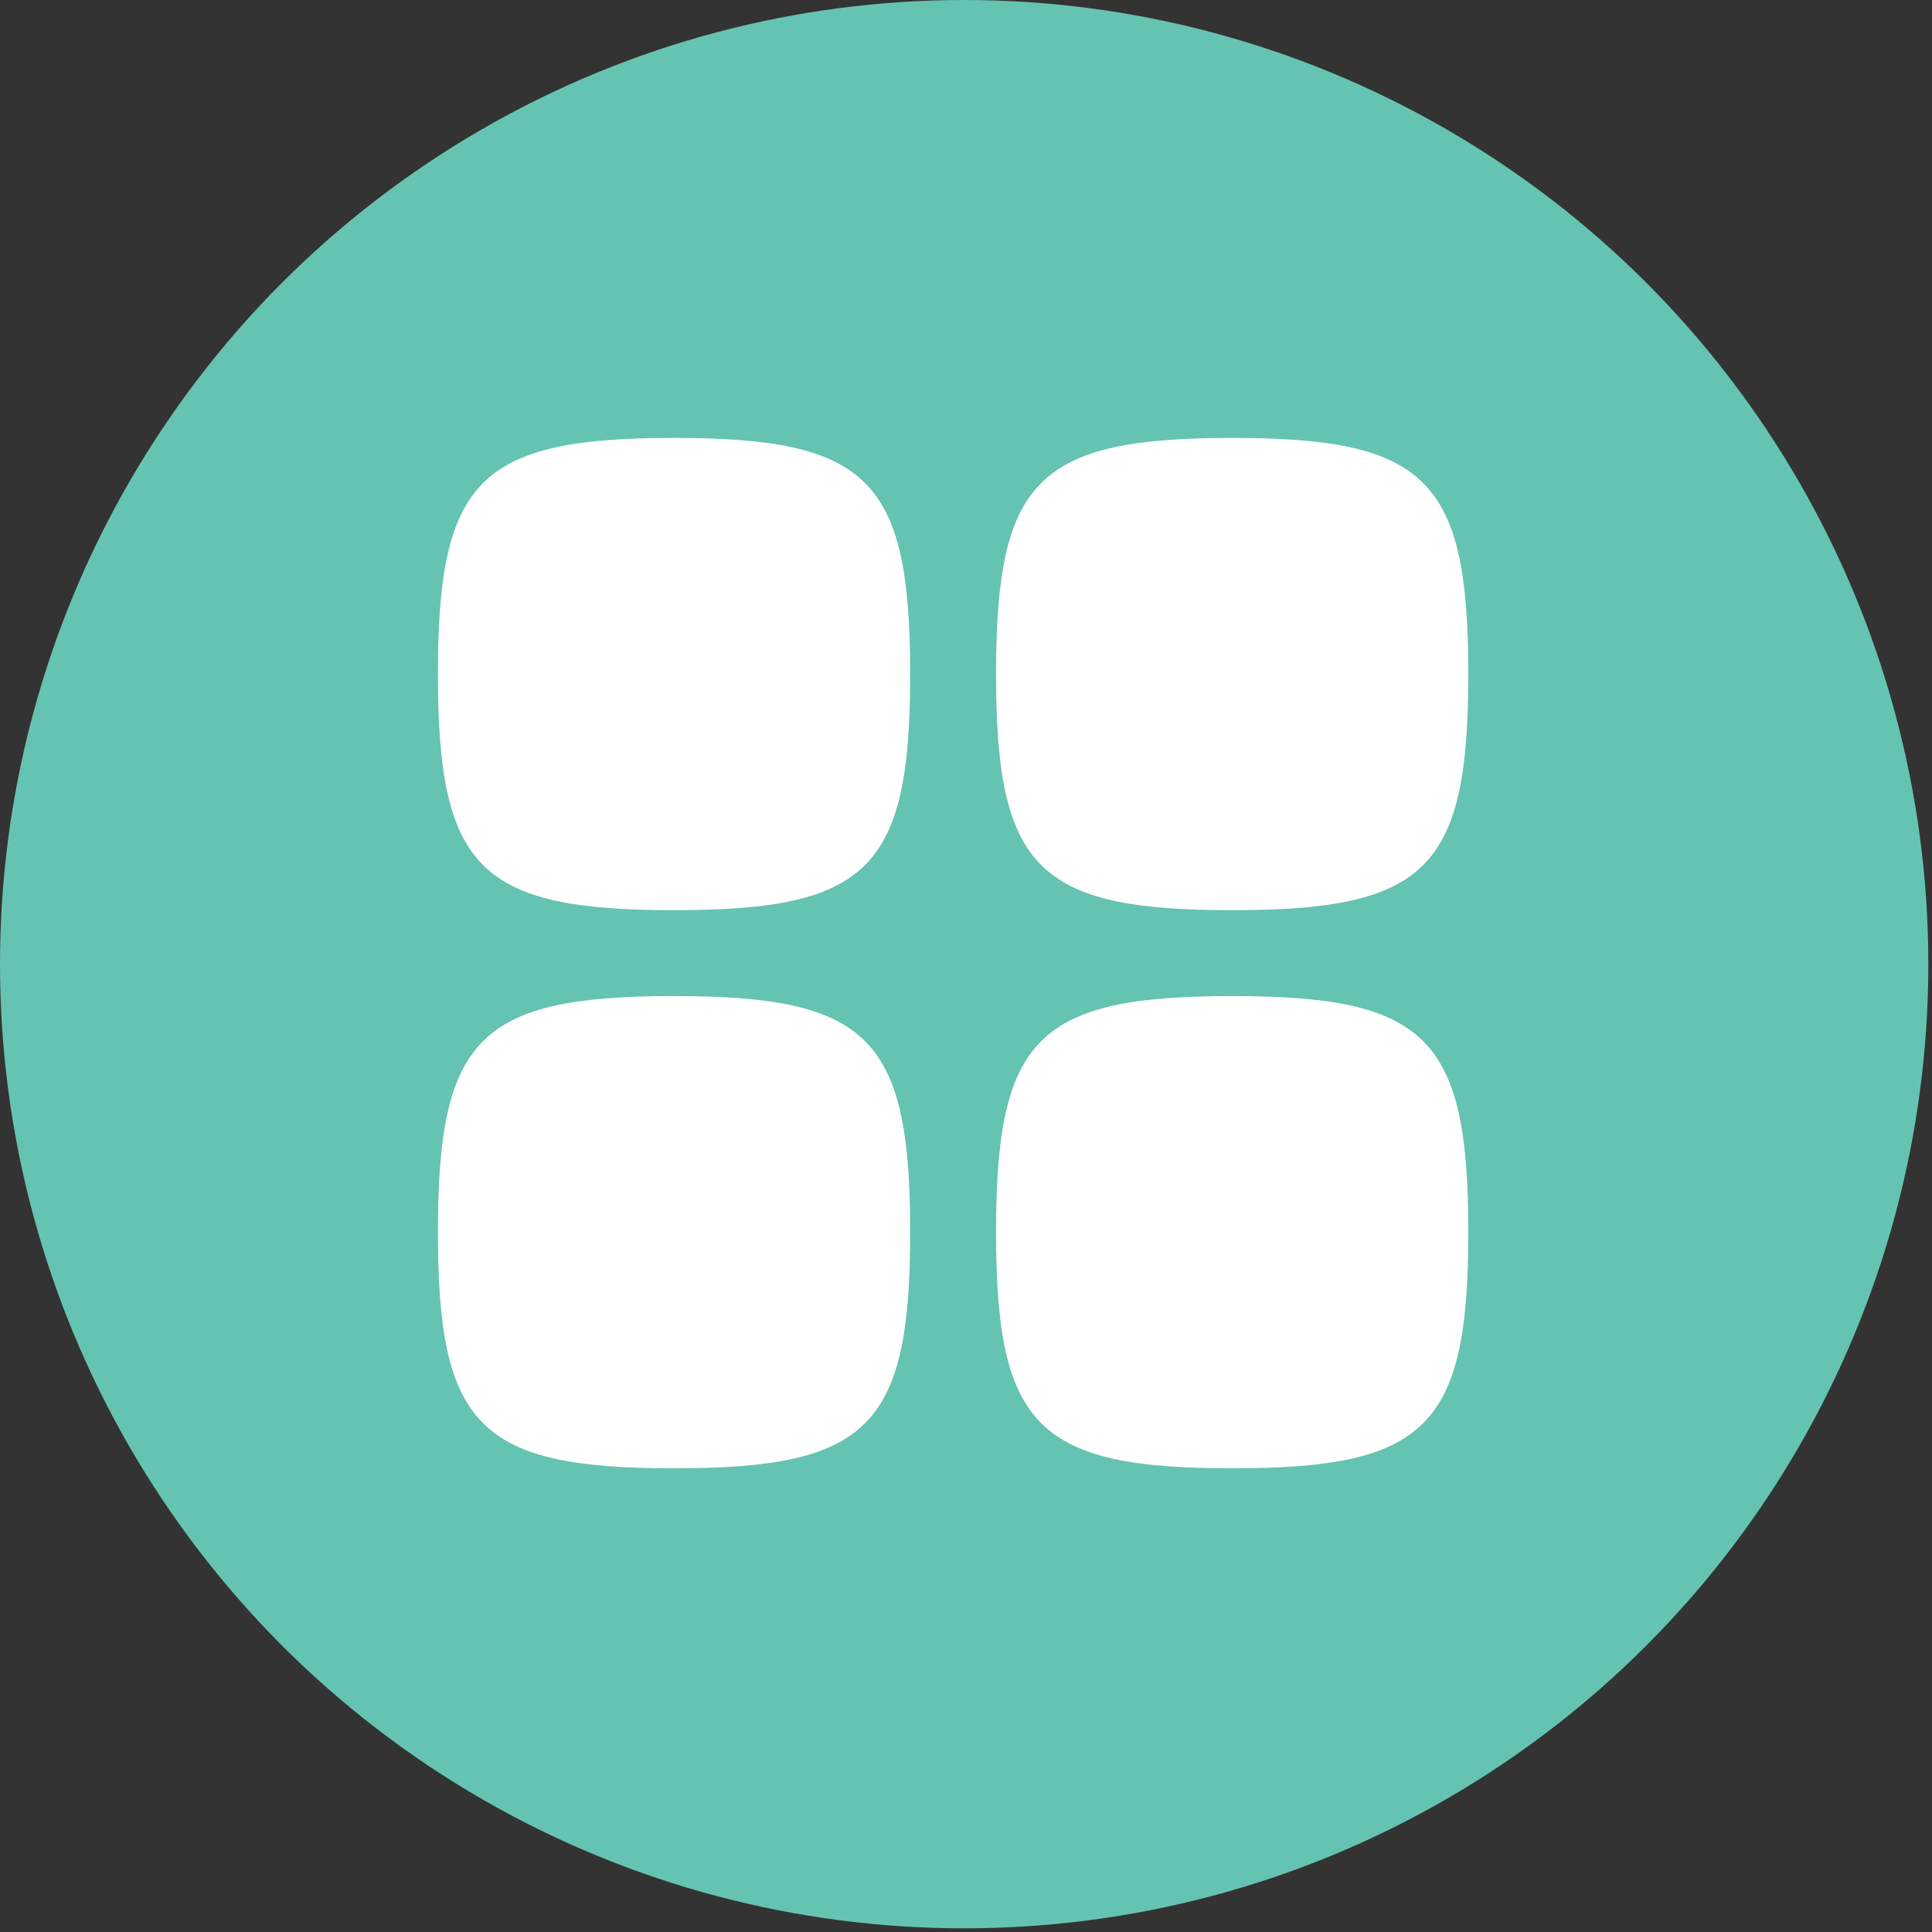
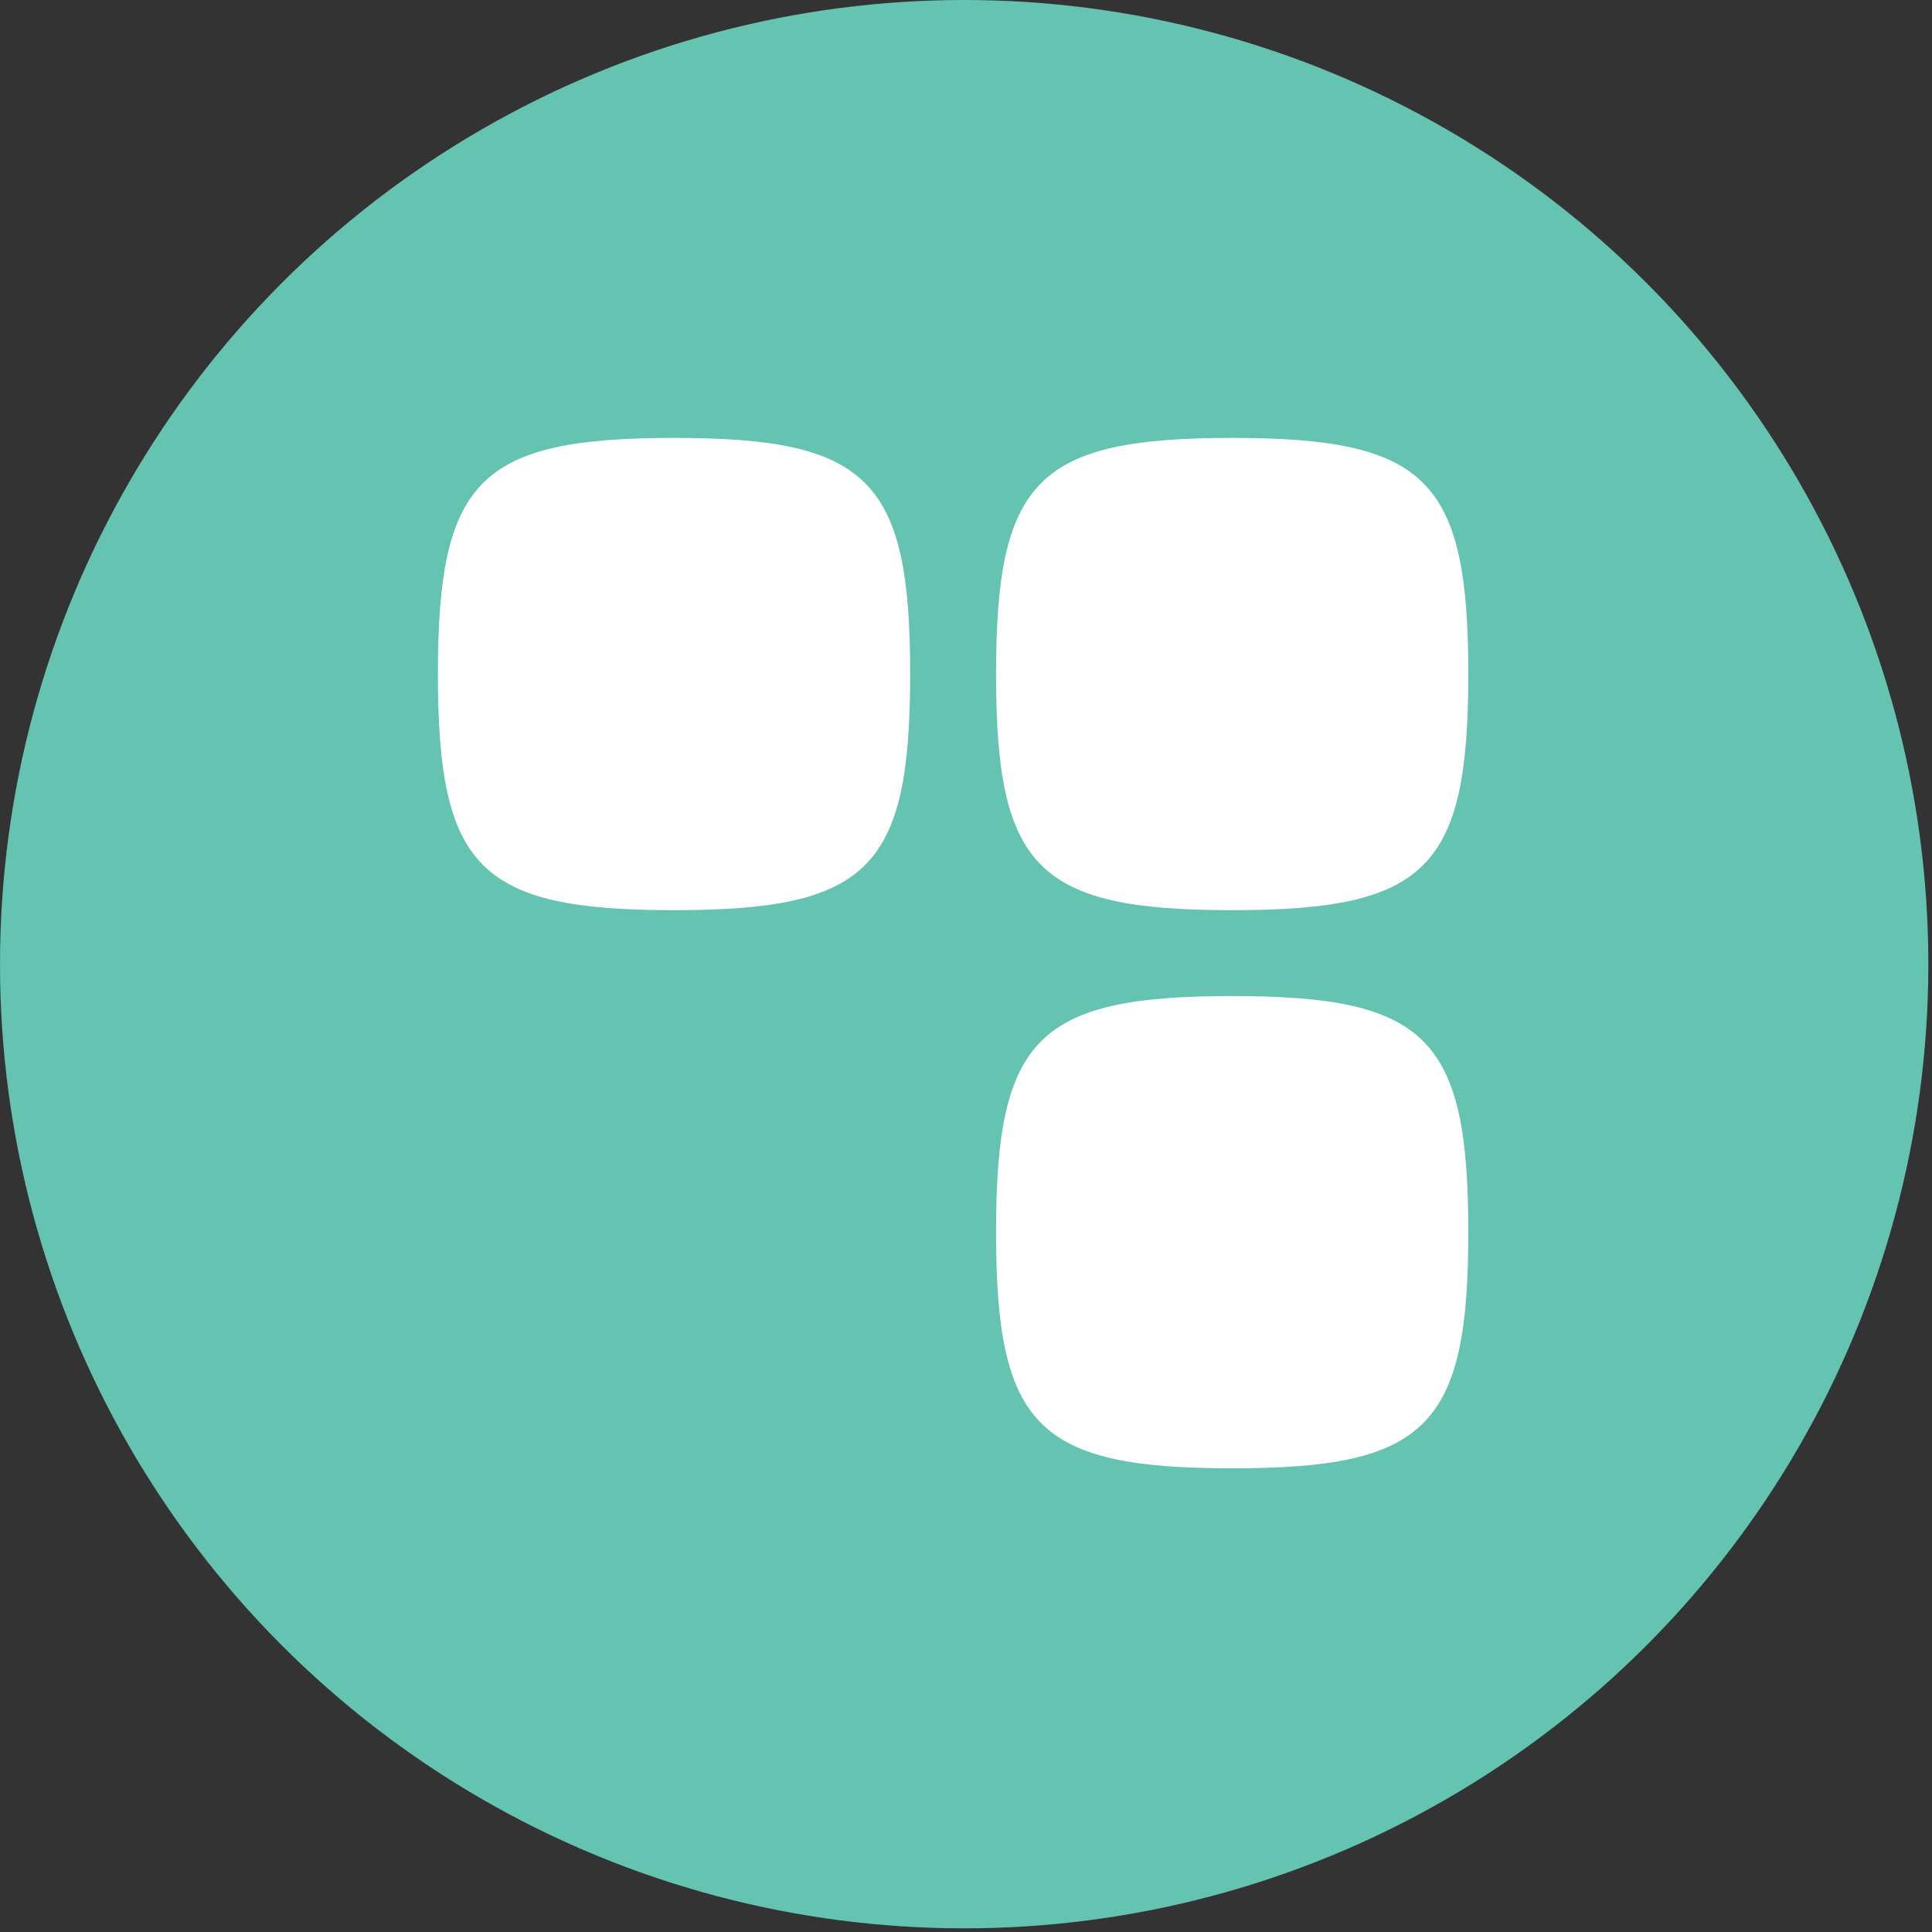
<svg xmlns="http://www.w3.org/2000/svg" width="75" height="75" viewBox="0 0 75 75" fill="none">
  <rect x="0" y="0" width="75" height="75" fill="#333333" stroke="none" />
  <circle cx="37.429" cy="37.429" r="37.429" fill="#65C3B1" />
  <path d="M17 26.167C17 33.715 18.618 35.333 26.167 35.333C33.715 35.333 35.333 33.715 35.333 26.167C35.333 18.618 33.715 17 26.167 17C18.618 17 17 18.618 17 26.167Z" fill="white" />
-   <path d="M17 47.833C17 55.382 18.618 57 26.167 57C33.715 57 35.333 55.382 35.333 47.833C35.333 40.285 33.715 38.667 26.167 38.667C18.618 38.667 17 40.285 17 47.833Z" fill="white" />
  <path d="M38.667 26.167C38.667 33.715 40.285 35.333 47.833 35.333C55.382 35.333 57 33.715 57 26.167C57 18.618 55.382 17 47.833 17C40.285 17 38.667 18.618 38.667 26.167Z" fill="white" />
  <path d="M38.667 47.833C38.667 55.382 40.285 57 47.833 57C55.382 57 57 55.382 57 47.833C57 40.285 55.382 38.667 47.833 38.667C40.285 38.667 38.667 40.285 38.667 47.833Z" fill="white" />
</svg>